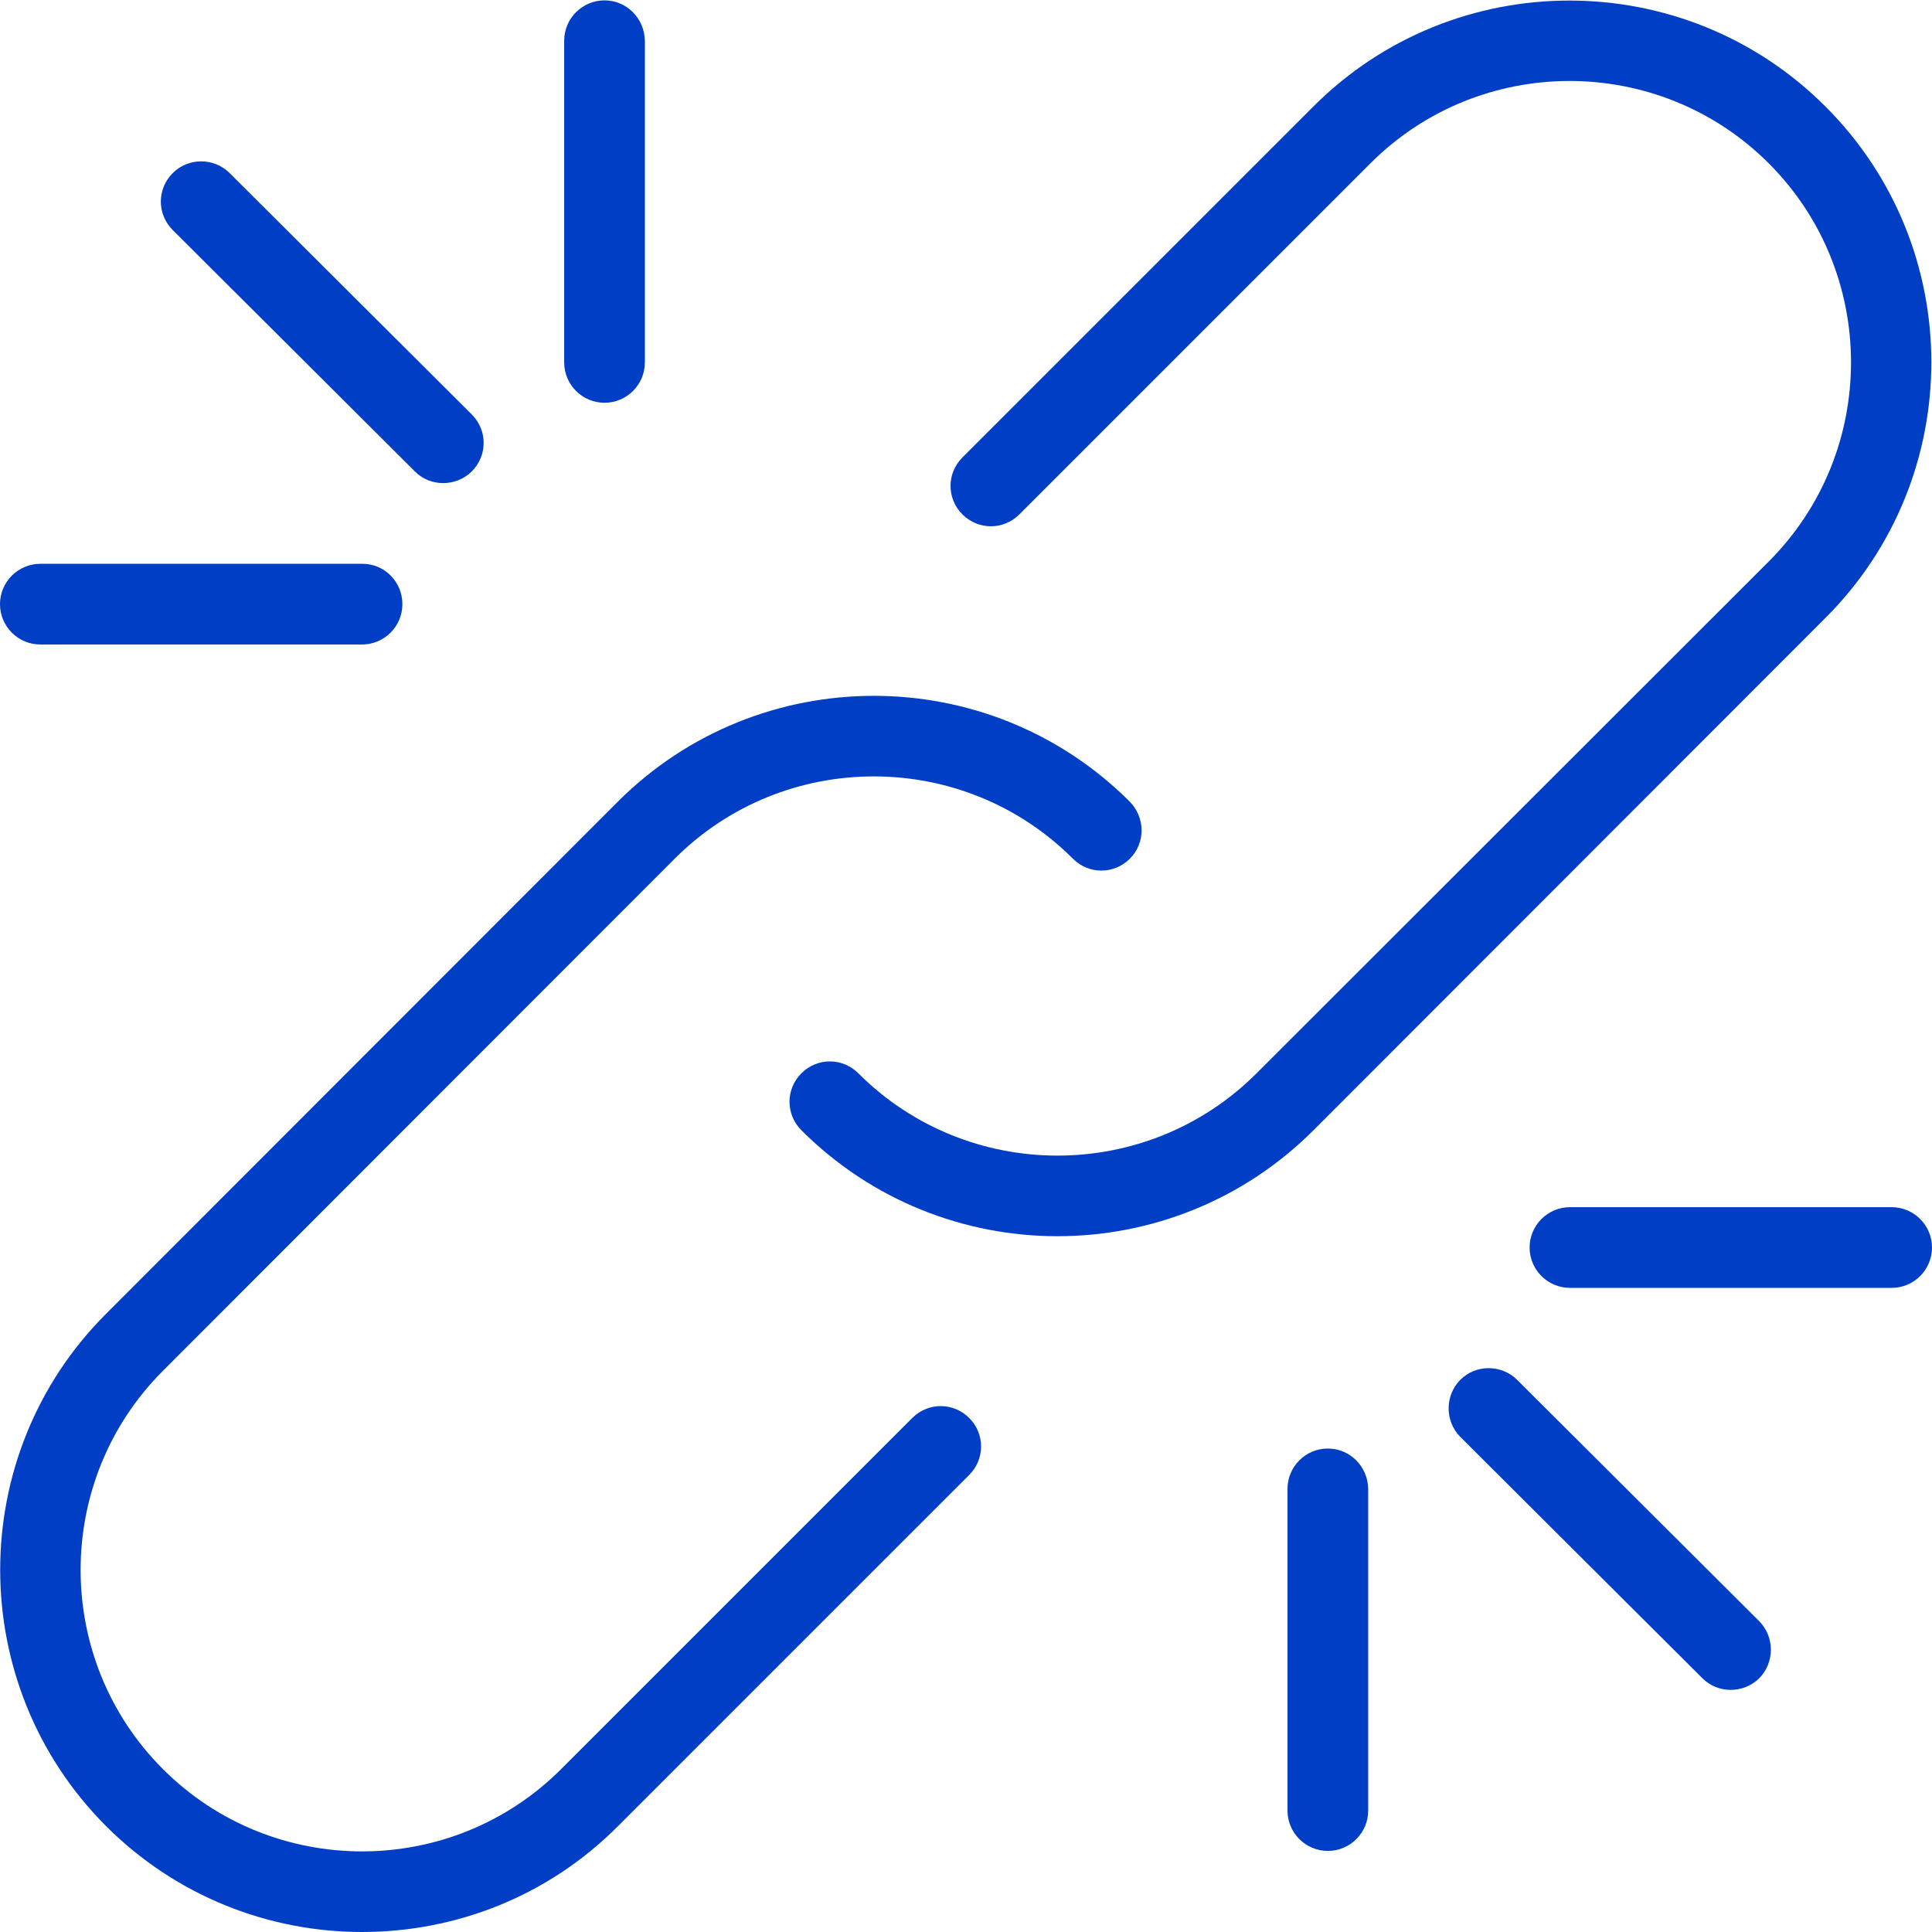
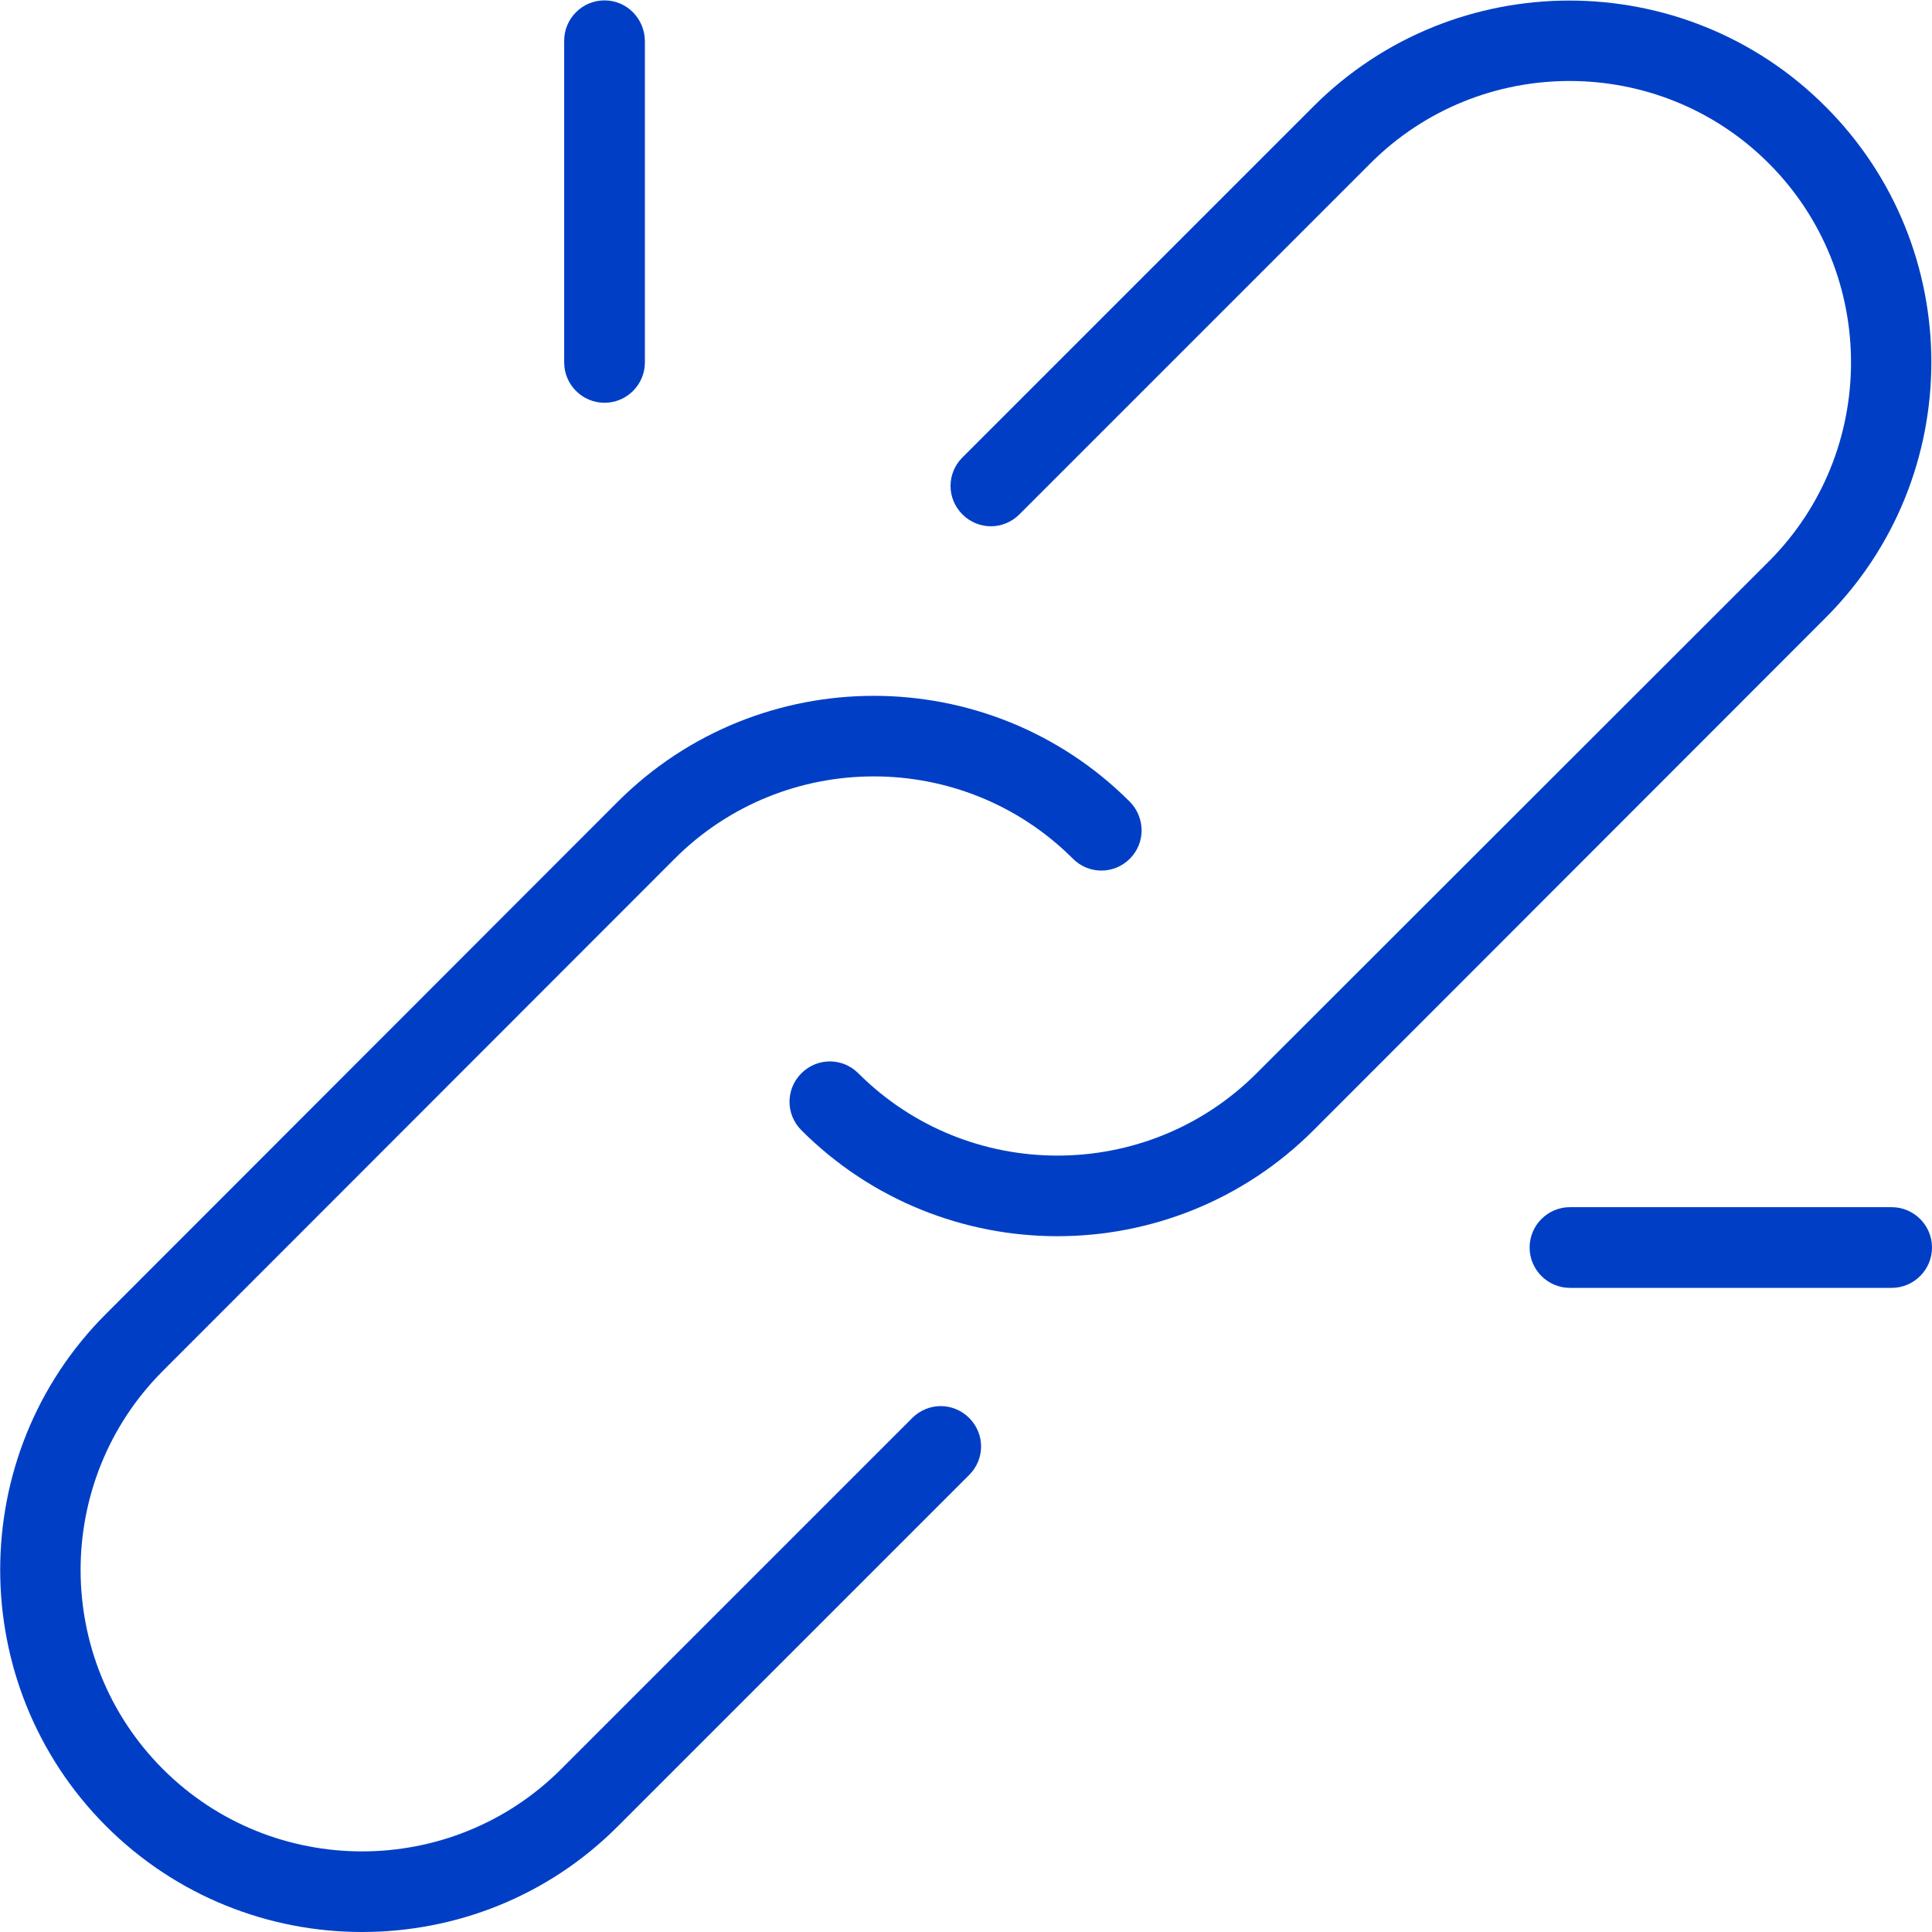
<svg xmlns="http://www.w3.org/2000/svg" version="1.1" id="Capa_1" x="0px" y="0px" viewBox="0 0 512.3 512.3" style="enable-background:new 0 0 512.3 512.3;" xml:space="preserve">
  <style type="text/css">
	.st0{fill:#003FC5;}
</style>
  <g>
    <g>
-       <path class="st0" d="M125.1,109.9l-64.2-64c-4.1-4.1-10.9-4.2-15.1,0s-4.2,10.9,0,15.1l64.2,64c2.1,2.1,4.8,3.1,7.5,3.1    s5.5-1,7.6-3.1C129.3,120.8,129.3,114.1,125.1,109.9z" />
-     </g>
+       </g>
  </g>
  <g>
    <g>
-       <path class="st0" d="M96.1,149.5H10.7c-5.9,0-10.7,4.8-10.7,10.7s4.8,10.7,10.7,10.7h85.3c5.9,0,10.7-4.8,10.7-10.7    S102,149.5,96.1,149.5z" />
-     </g>
+       </g>
  </g>
  <g>
    <g>
      <path class="st0" d="M160.3,0.1c-5.9,0-10.7,4.8-10.7,10.7v85.3c0,5.9,4.8,10.7,10.7,10.7s10.7-4.8,10.7-10.7V10.8    C170.9,4.9,166.2,0.1,160.3,0.1z" />
    </g>
  </g>
  <g>
    <g>
-       <path class="st0" d="M466.5,429.9l-64.2-64c-4.1-4.1-10.9-4.2-15.1,0c-4.1,4.2-4.1,10.9,0,15.1l64.2,64c2.1,2.1,4.8,3.1,7.5,3.1    c2.7,0,5.5-1,7.6-3.1C470.6,440.8,470.6,434.1,466.5,429.9z" />
-     </g>
+       </g>
  </g>
  <g>
    <g>
      <path class="st0" d="M501.6,320.1h-85.3c-5.9,0-10.7,4.8-10.7,10.7s4.8,10.7,10.7,10.7h85.3c5.9,0,10.7-4.8,10.7-10.7    S507.5,320.1,501.6,320.1z" />
    </g>
  </g>
  <g>
    <g>
-       <path class="st0" d="M352.1,384.1c-5.9,0-10.7,4.8-10.7,10.7v85.3c0,5.9,4.8,10.7,10.7,10.7s10.7-4.8,10.7-10.7v-85.3    C362.7,388.9,358,384.1,352.1,384.1z" />
-     </g>
+       </g>
  </g>
  <g>
    <g>
      <path class="st0" d="M484,28.2c-37.4-37.4-98.3-37.4-135.7,0l-93.1,93.1c-4.2,4.2-4.2,10.9,0,15.1c4.2,4.2,10.9,4.2,15.1,0    l93.1-93.1c29.1-29.1,76.5-29.1,105.6,0c29.1,29.1,29.1,76.5,0,105.6L333.2,284.6c-29.1,29.1-76.5,29.1-105.6,0    c-4.2-4.2-10.9-4.2-15.1,0s-4.2,10.9,0,15.1c18.7,18.7,43.3,28.1,67.9,28.1c24.6,0,49.2-9.4,67.9-28.1L484,163.9    C521.5,126.5,521.5,65.6,484,28.2z" />
    </g>
  </g>
  <g>
    <g>
      <path class="st0" d="M299.6,212.6c-37.5-37.5-98.4-37.4-135.8,0L28.1,348.4c-37.4,37.4-37.4,98.3,0,135.8    c18.7,18.7,43.3,28.1,67.9,28.1c24.6,0,49.2-9.3,67.9-28.1l93.1-93.1c4.2-4.2,4.2-10.9,0-15.1s-10.9-4.2-15.1,0l-93.1,93.1    c-29.1,29.1-76.5,29.1-105.6,0c-29.1-29.1-29.1-76.5,0-105.6l135.7-135.8c29.1-29.1,76.5-29.1,105.6,0c4.2,4.2,10.9,4.2,15.1,0    S303.7,216.8,299.6,212.6z" />
    </g>
  </g>
</svg>